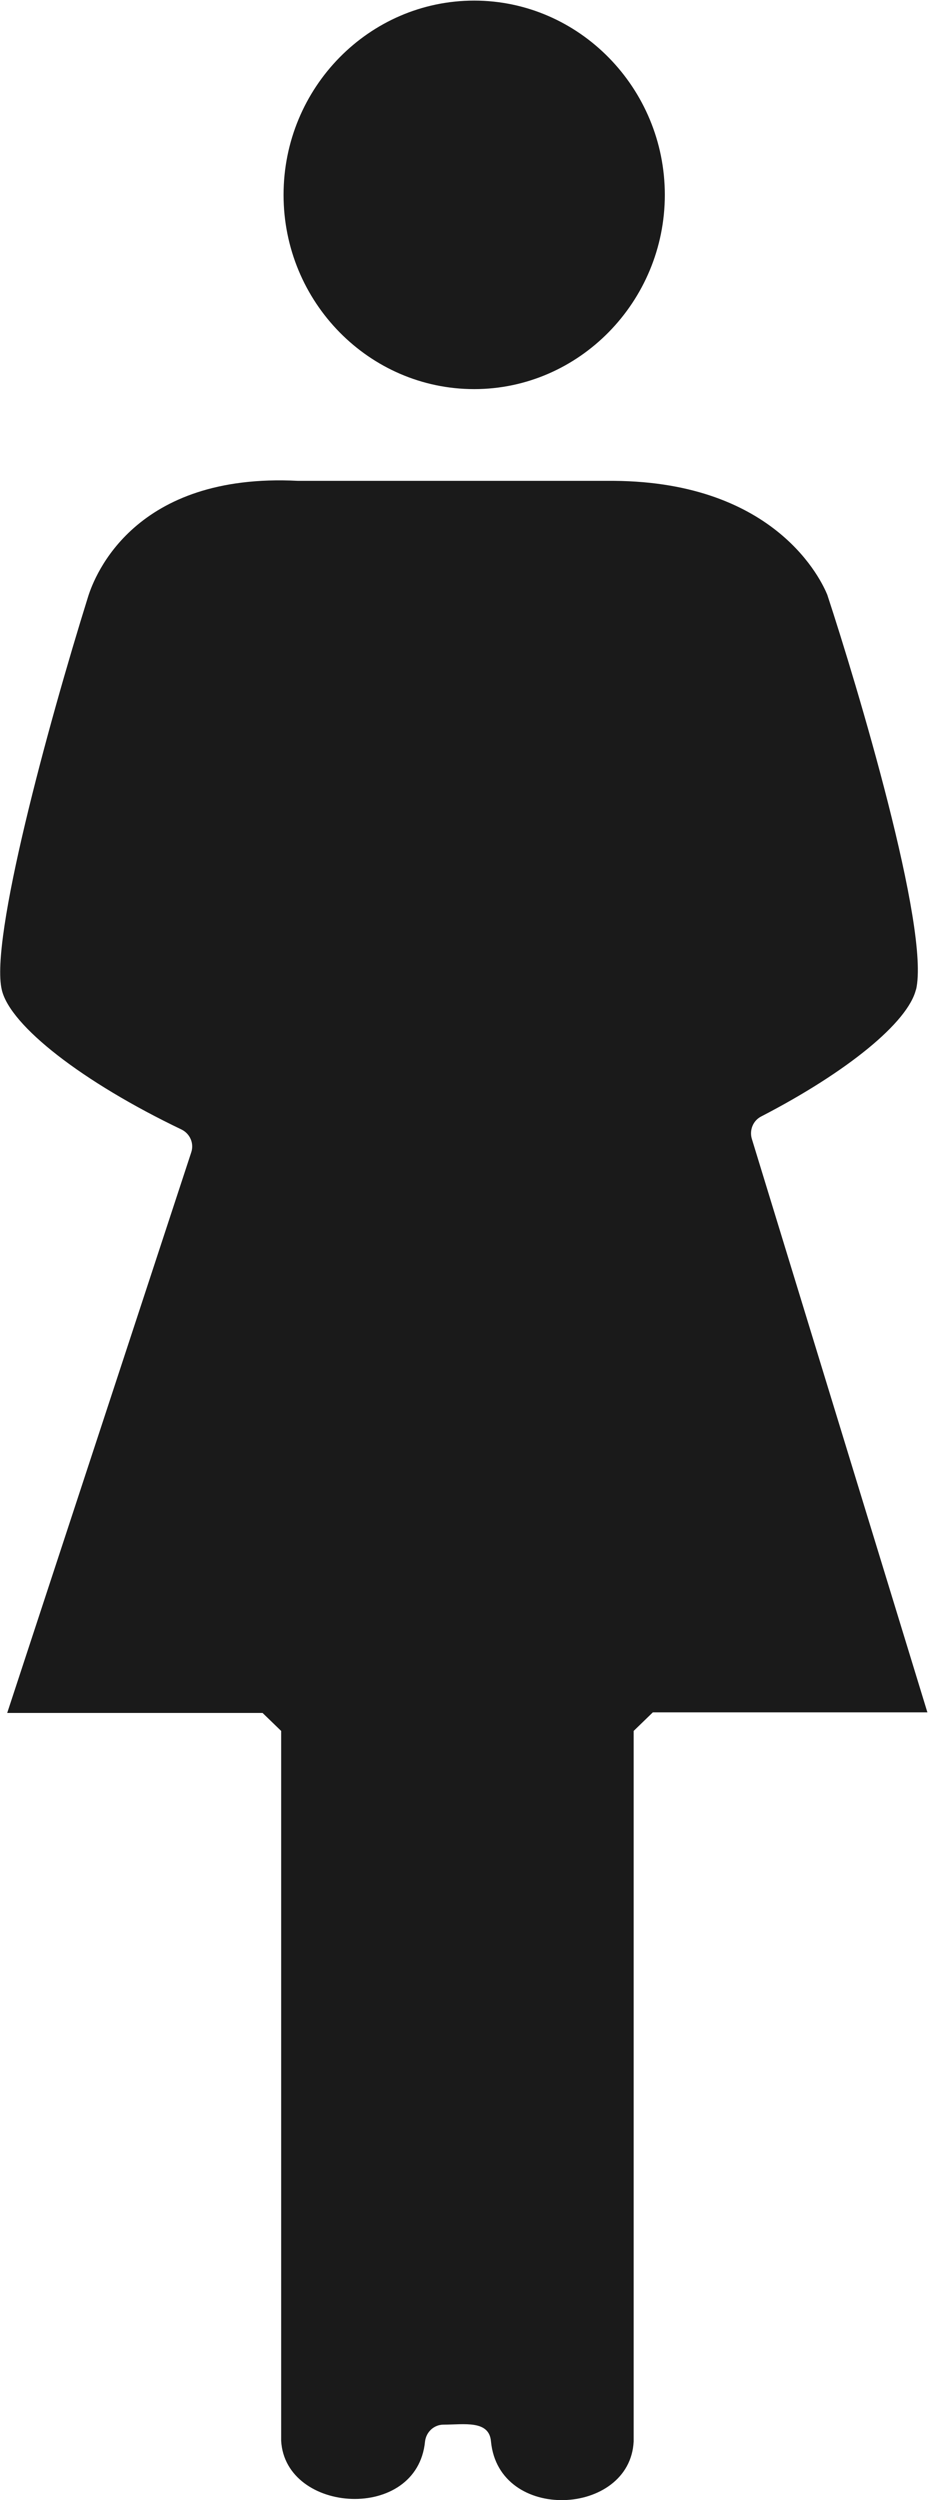
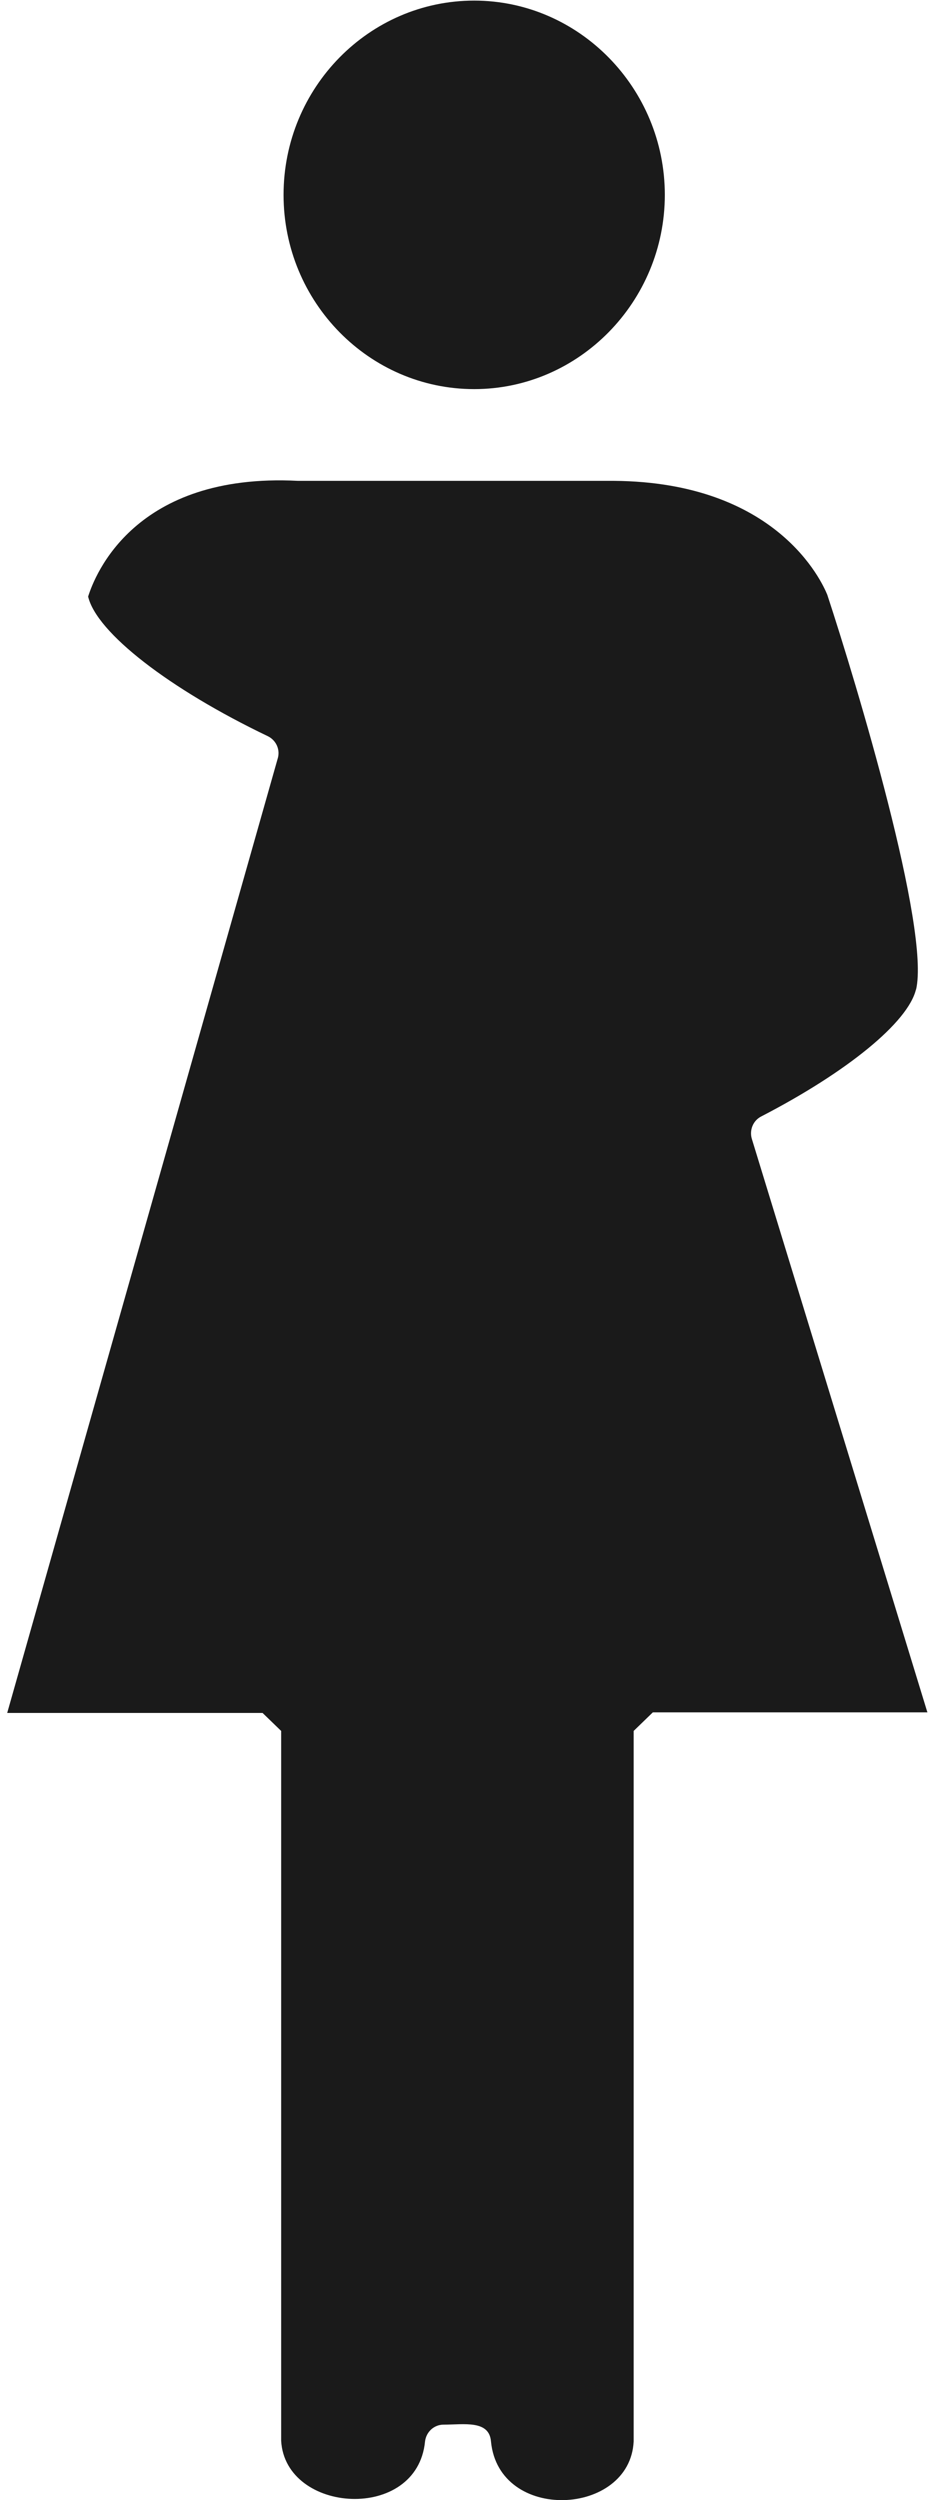
<svg xmlns="http://www.w3.org/2000/svg" id="_Слой_2" data-name="Слой_2" viewBox="0 0 15.48 41.7">
  <defs>
    <style> .cls-1 { fill: #1a1a1a; fill-rule: evenodd; } </style>
  </defs>
  <g id="_Слой_1-2" data-name="Слой_1">
-     <path class="cls-1" d="M7.91,6.49c1.75,0,3.18-1.46,3.18-3.24s-1.43-3.24-3.18-3.24-3.18,1.45-3.18,3.24,1.43,3.24,3.18,3.24h0ZM15.28,16.51c.24-1.01-.99-5.1-1.48-6.59-.09-.22-.84-1.88-3.56-1.9h-5.27c-2.73-.14-3.39,1.58-3.5,1.93C.79,12.13-.17,15.67.03,16.51c.14.6,1.35,1.54,3,2.33.14.07.21.23.16.38L.12,28.57h4.26s.31.3.31.3v11.84c.07,1.22,2.27,1.36,2.4.01.02-.16.15-.28.31-.28.34,0,.76-.08.79.28.13,1.36,2.32,1.25,2.38,0v-11.85s.32-.31.32-.31h4.58s-2.93-9.57-2.93-9.57c-.04-.14.02-.3.16-.37,1.43-.74,2.45-1.57,2.58-2.12Z" />
+     <path class="cls-1" d="M7.91,6.49c1.75,0,3.18-1.46,3.18-3.24s-1.43-3.24-3.18-3.24-3.18,1.45-3.18,3.24,1.43,3.24,3.18,3.24h0ZM15.28,16.51c.24-1.01-.99-5.1-1.48-6.59-.09-.22-.84-1.88-3.56-1.9h-5.27c-2.73-.14-3.39,1.58-3.5,1.93c.14.6,1.35,1.54,3,2.33.14.07.21.23.16.38L.12,28.57h4.26s.31.3.31.3v11.84c.07,1.22,2.27,1.36,2.4.01.02-.16.15-.28.31-.28.34,0,.76-.08.79.28.13,1.36,2.32,1.25,2.38,0v-11.85s.32-.31.32-.31h4.58s-2.93-9.57-2.93-9.57c-.04-.14.02-.3.16-.37,1.43-.74,2.45-1.57,2.58-2.12Z" />
  </g>
</svg>